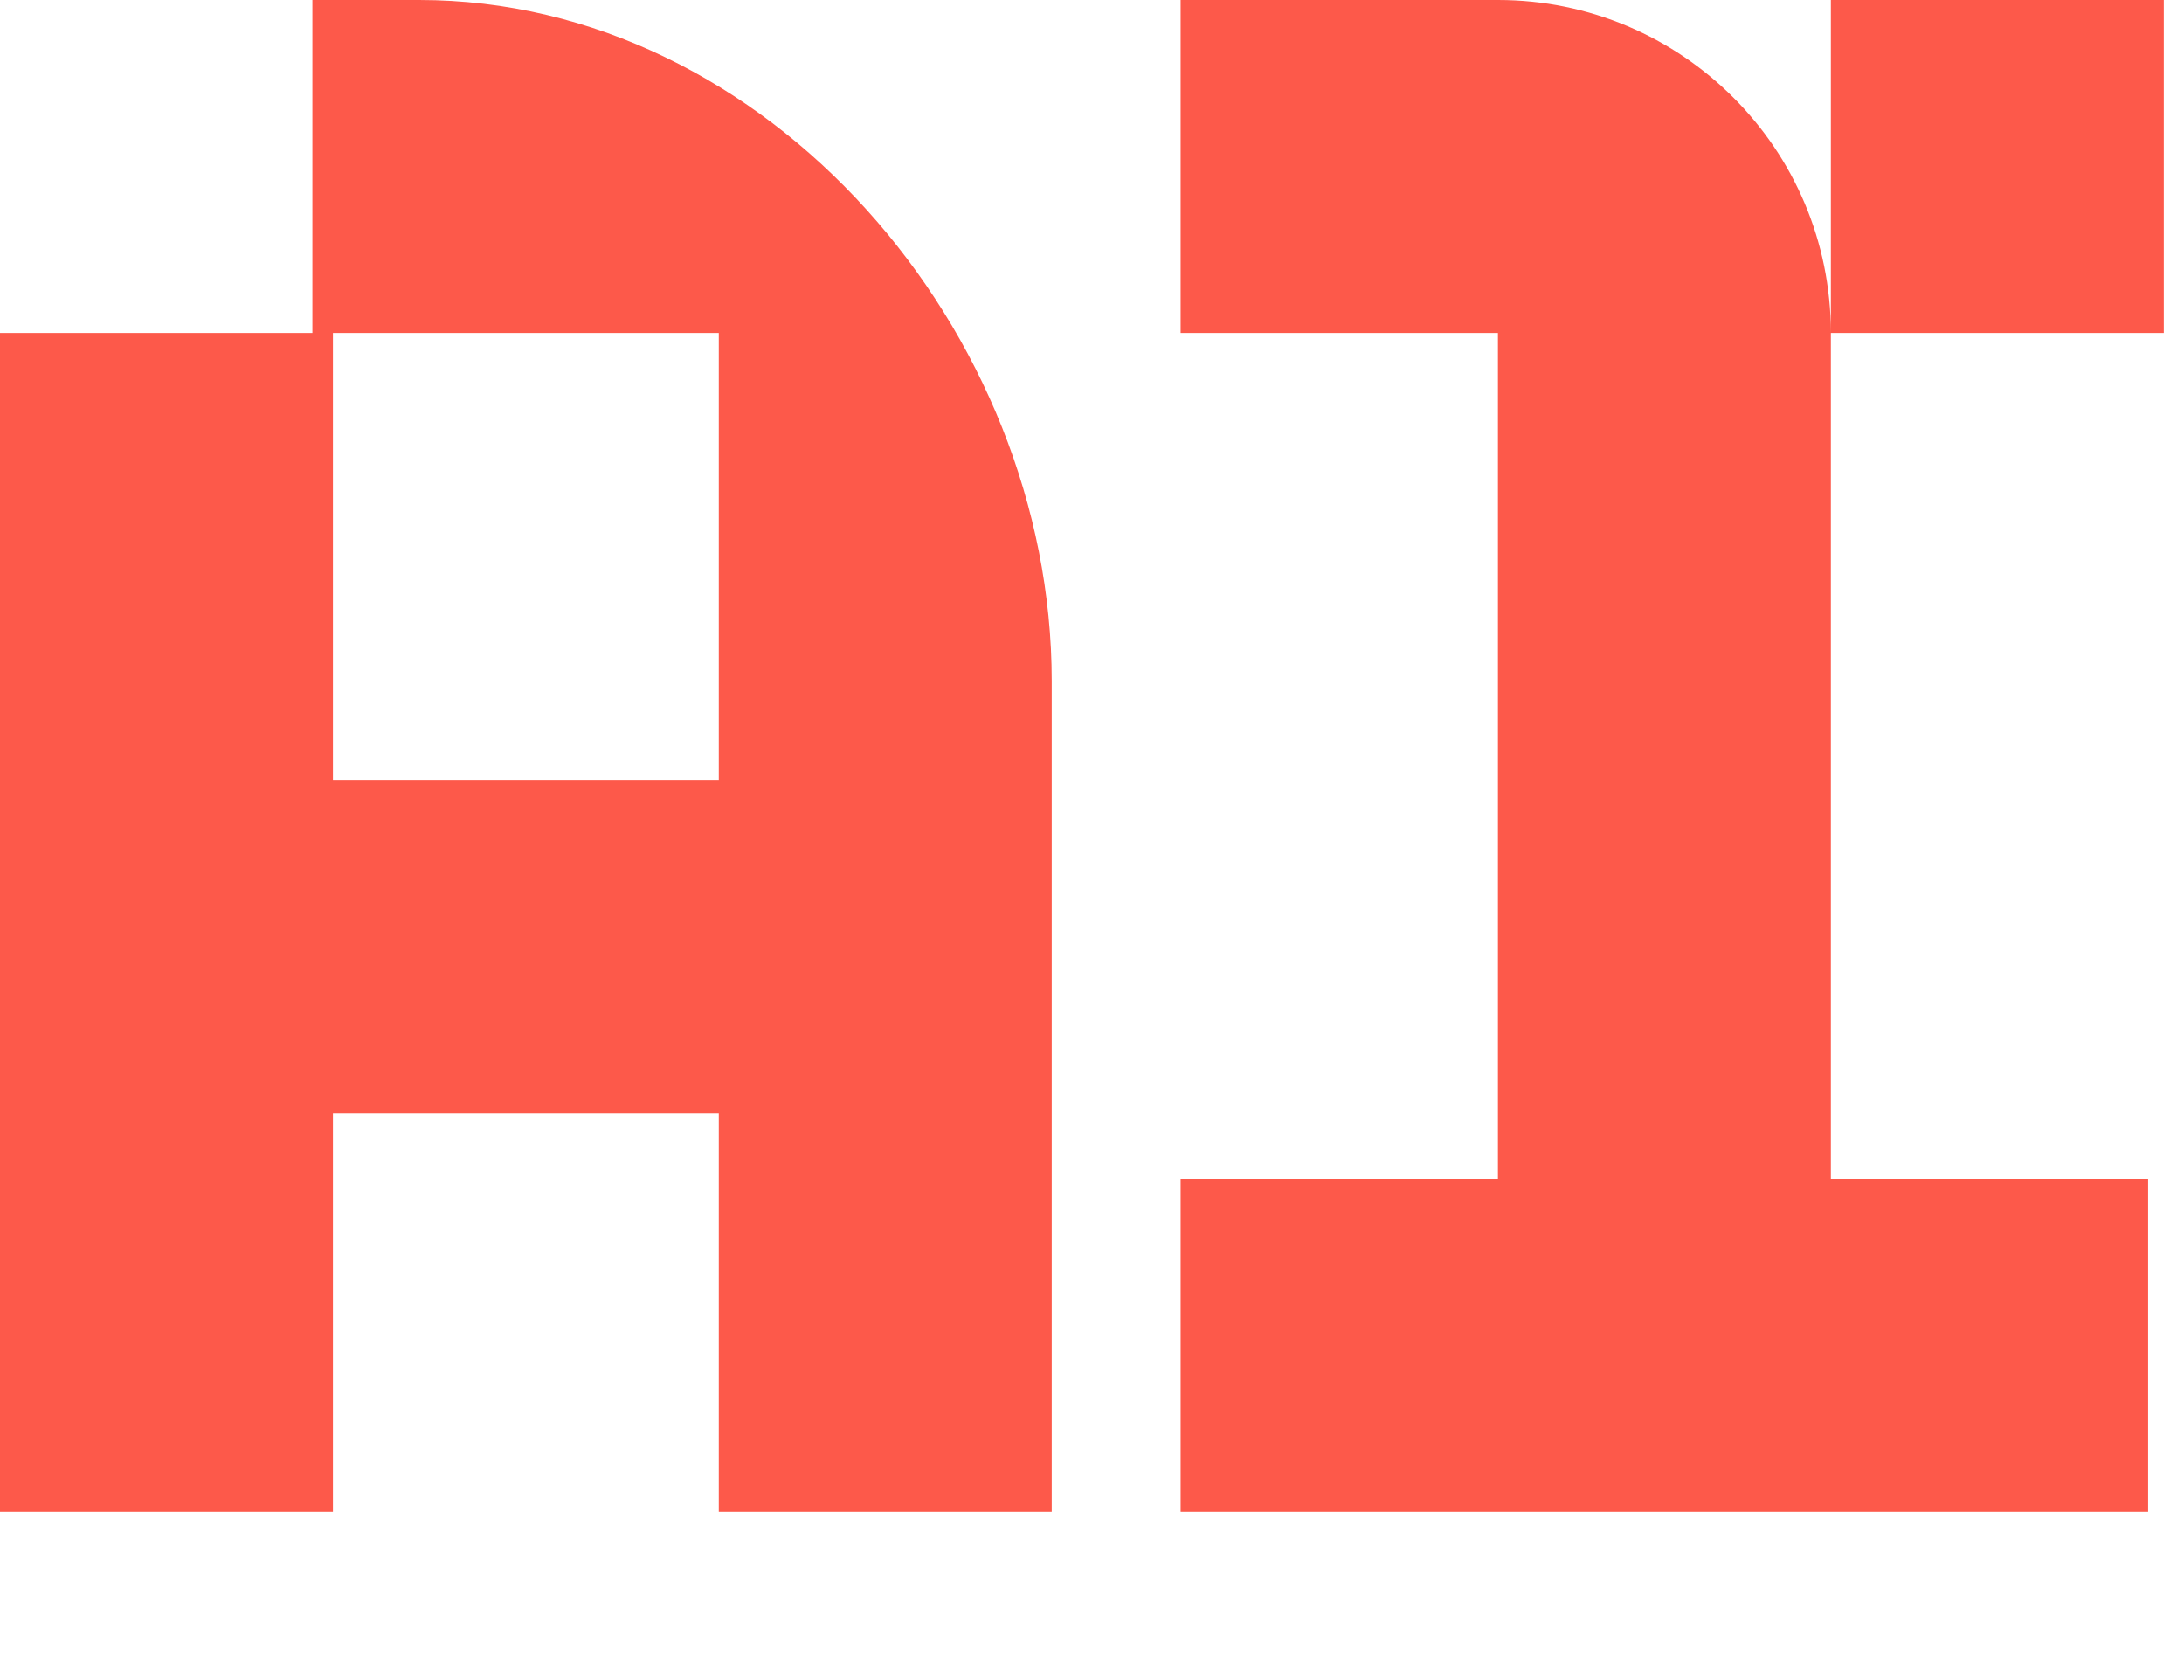
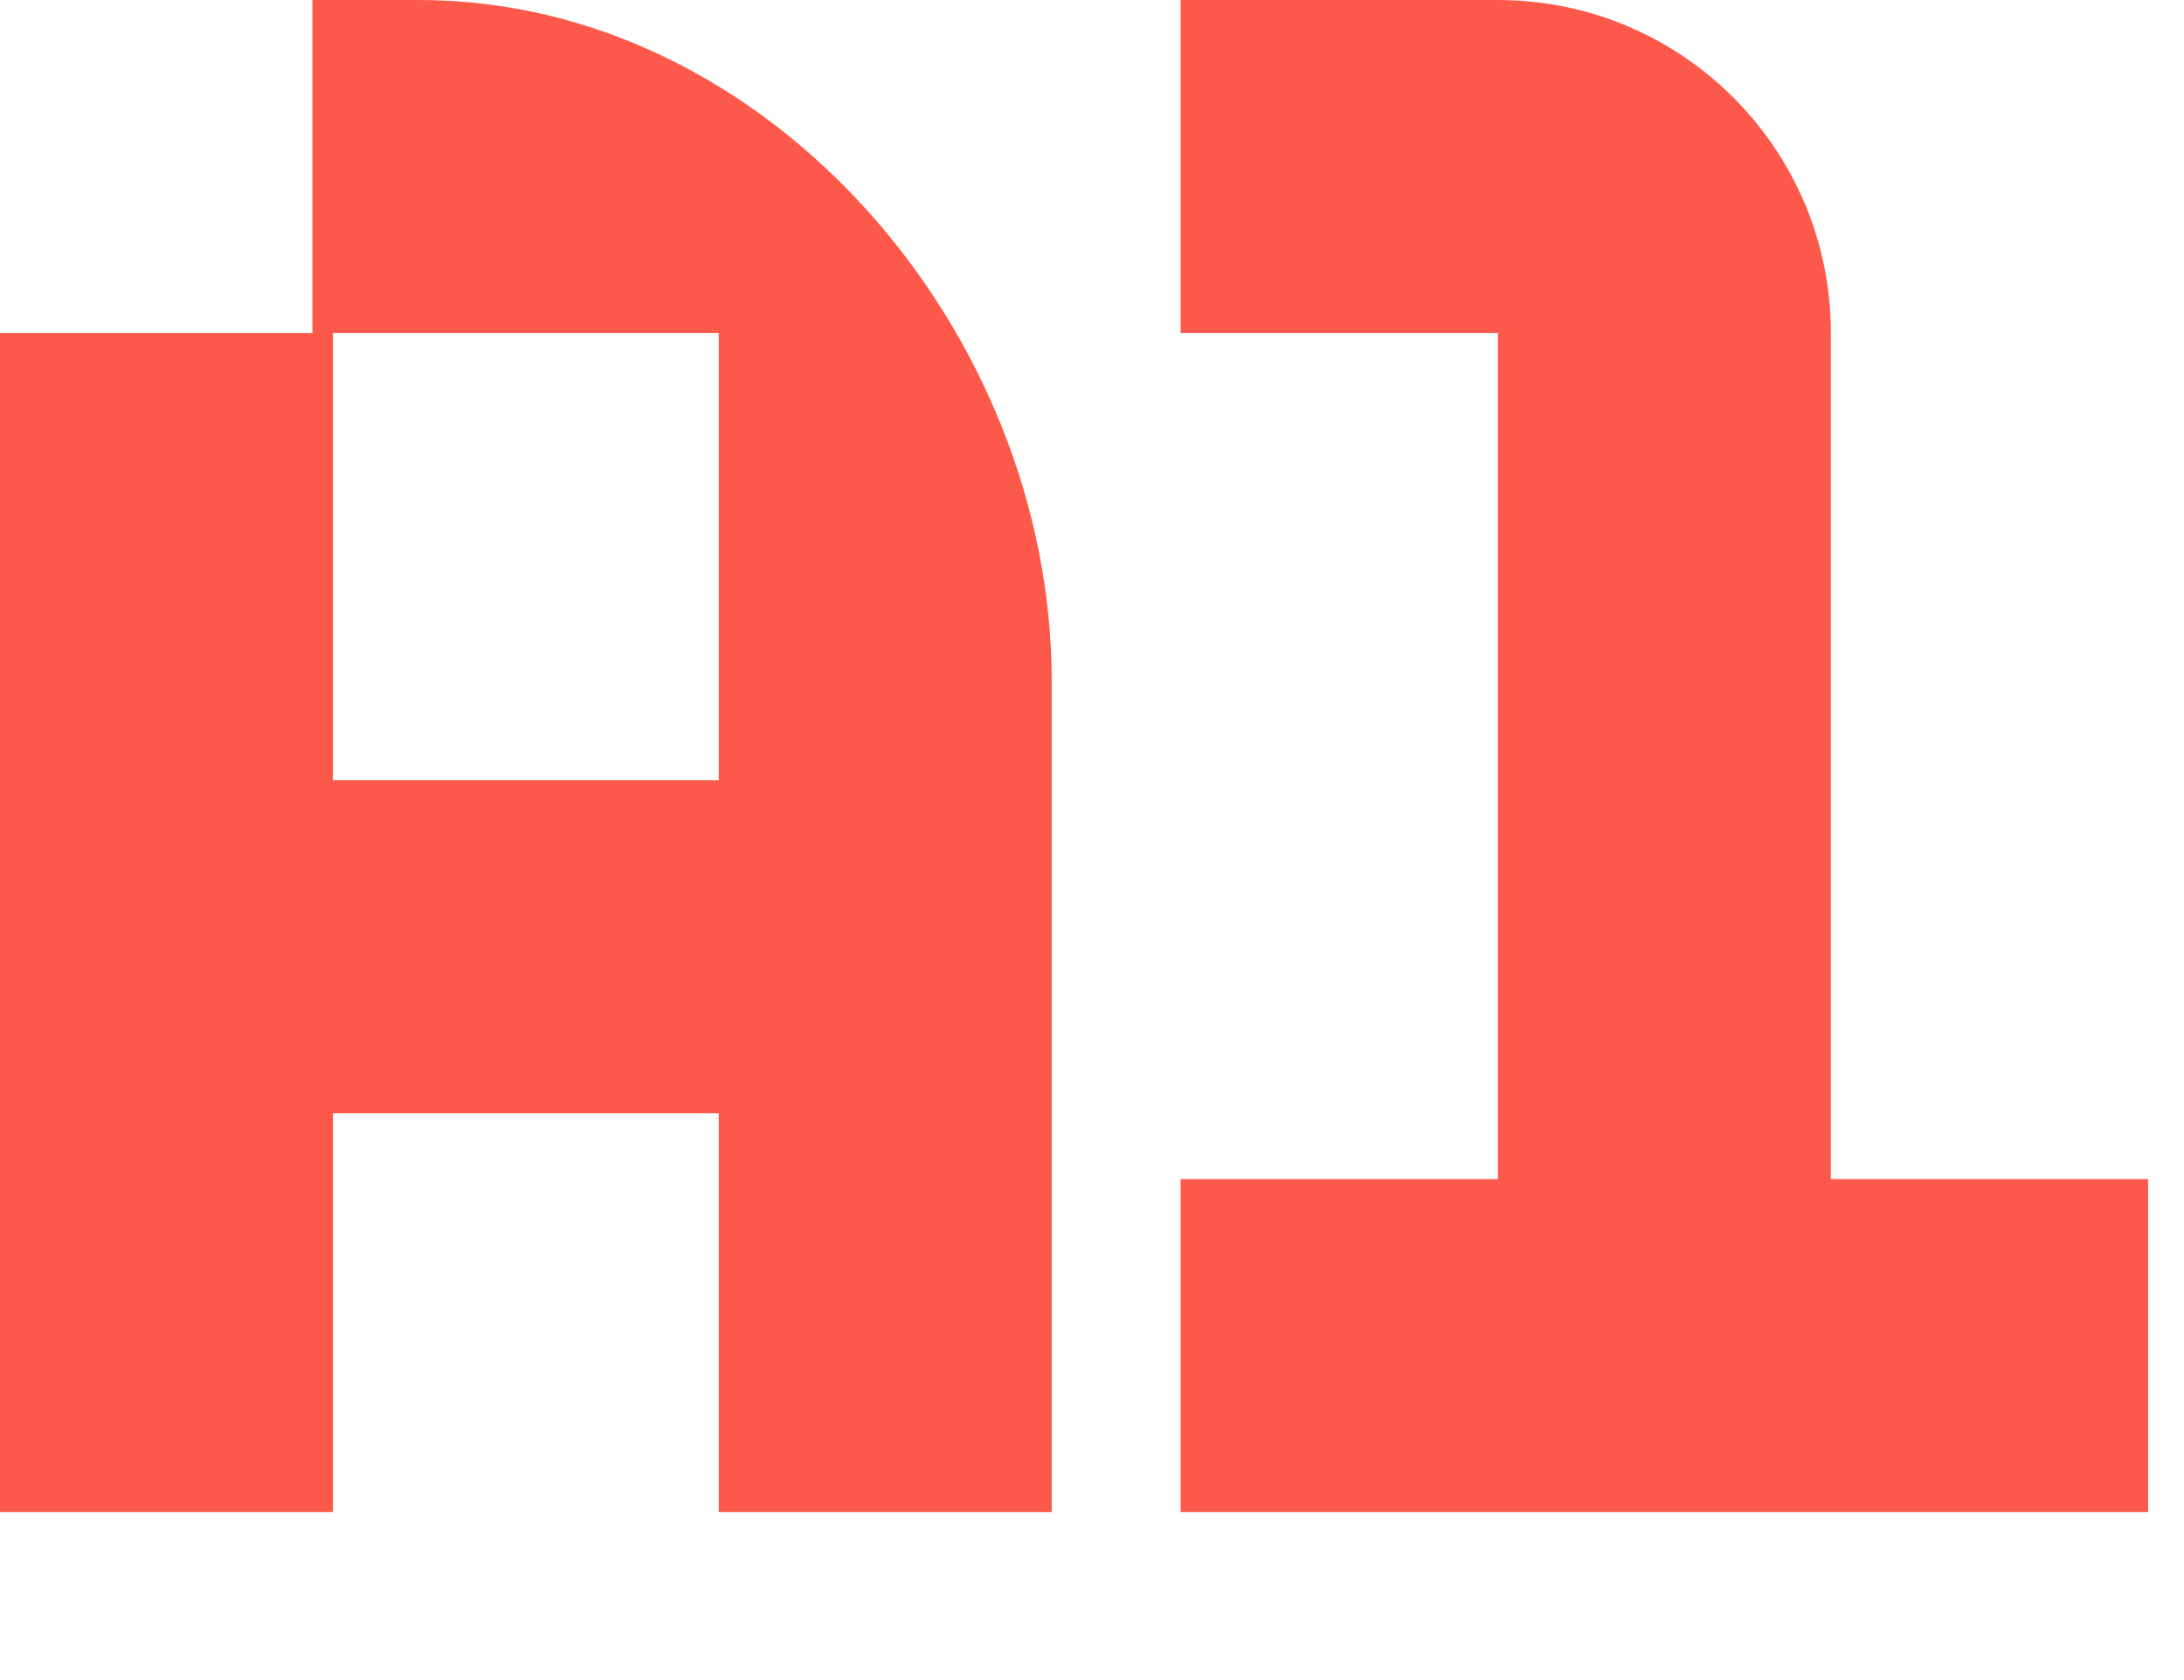
<svg xmlns="http://www.w3.org/2000/svg" width="52" height="40" viewBox="0 0 52 40" fill="none">
-   <path fill-rule="evenodd" clip-rule="evenodd" d="M7.438 0H9.978C18.297 0 25.041 7.898 25.041 16.217V36H17.114V26.505H7.927V36H0V7.927H7.438V0ZM7.927 18.577H17.114V7.927H7.927V18.577ZM51.519 7.927H43.592V0H51.519V7.927ZM43.592 7.927V28.073H51.146V36H28.11V28.073H35.665V7.927H28.11V0H35.665C40.043 0 43.592 3.549 43.592 7.927Z" fill="#FD594A" />
+   <path fill-rule="evenodd" clip-rule="evenodd" d="M7.438 0H9.978C18.297 0 25.041 7.898 25.041 16.217V36H17.114V26.505H7.927V36H0V7.927H7.438V0ZM7.927 18.577H17.114V7.927H7.927V18.577ZM51.519 7.927V0H51.519V7.927ZM43.592 7.927V28.073H51.146V36H28.11V28.073H35.665V7.927H28.11V0H35.665C40.043 0 43.592 3.549 43.592 7.927Z" fill="#FD594A" />
</svg>